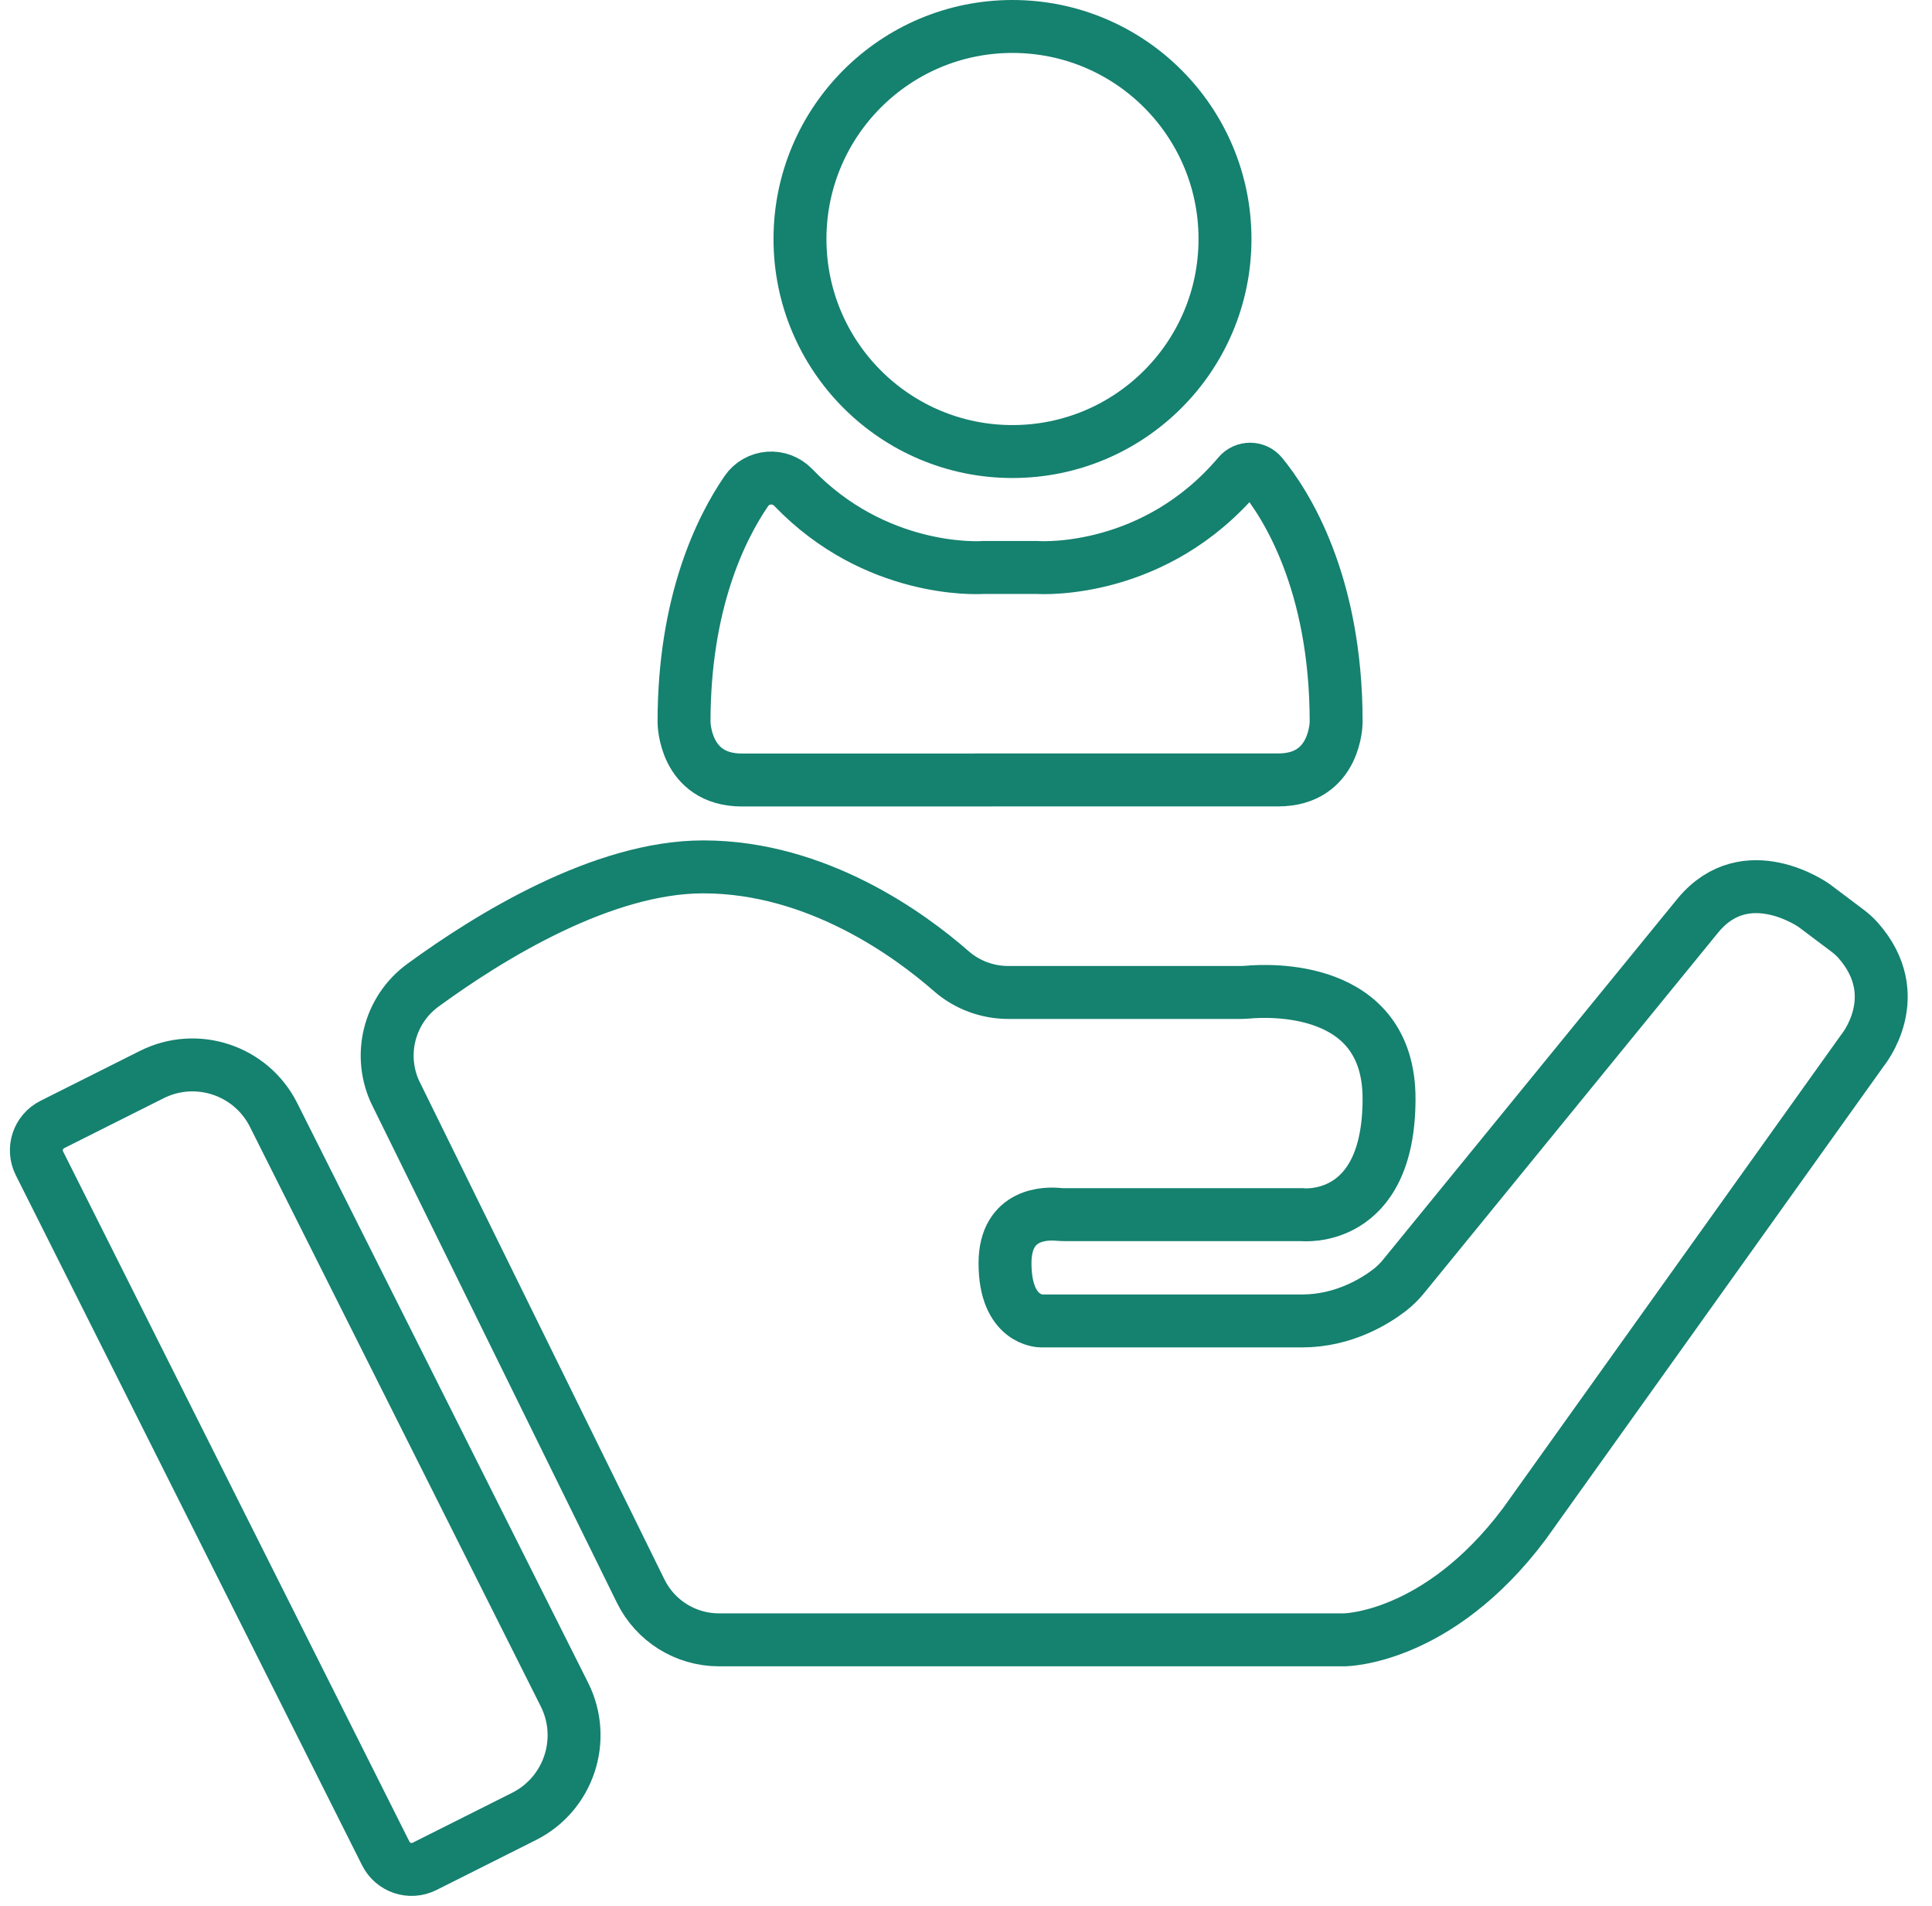
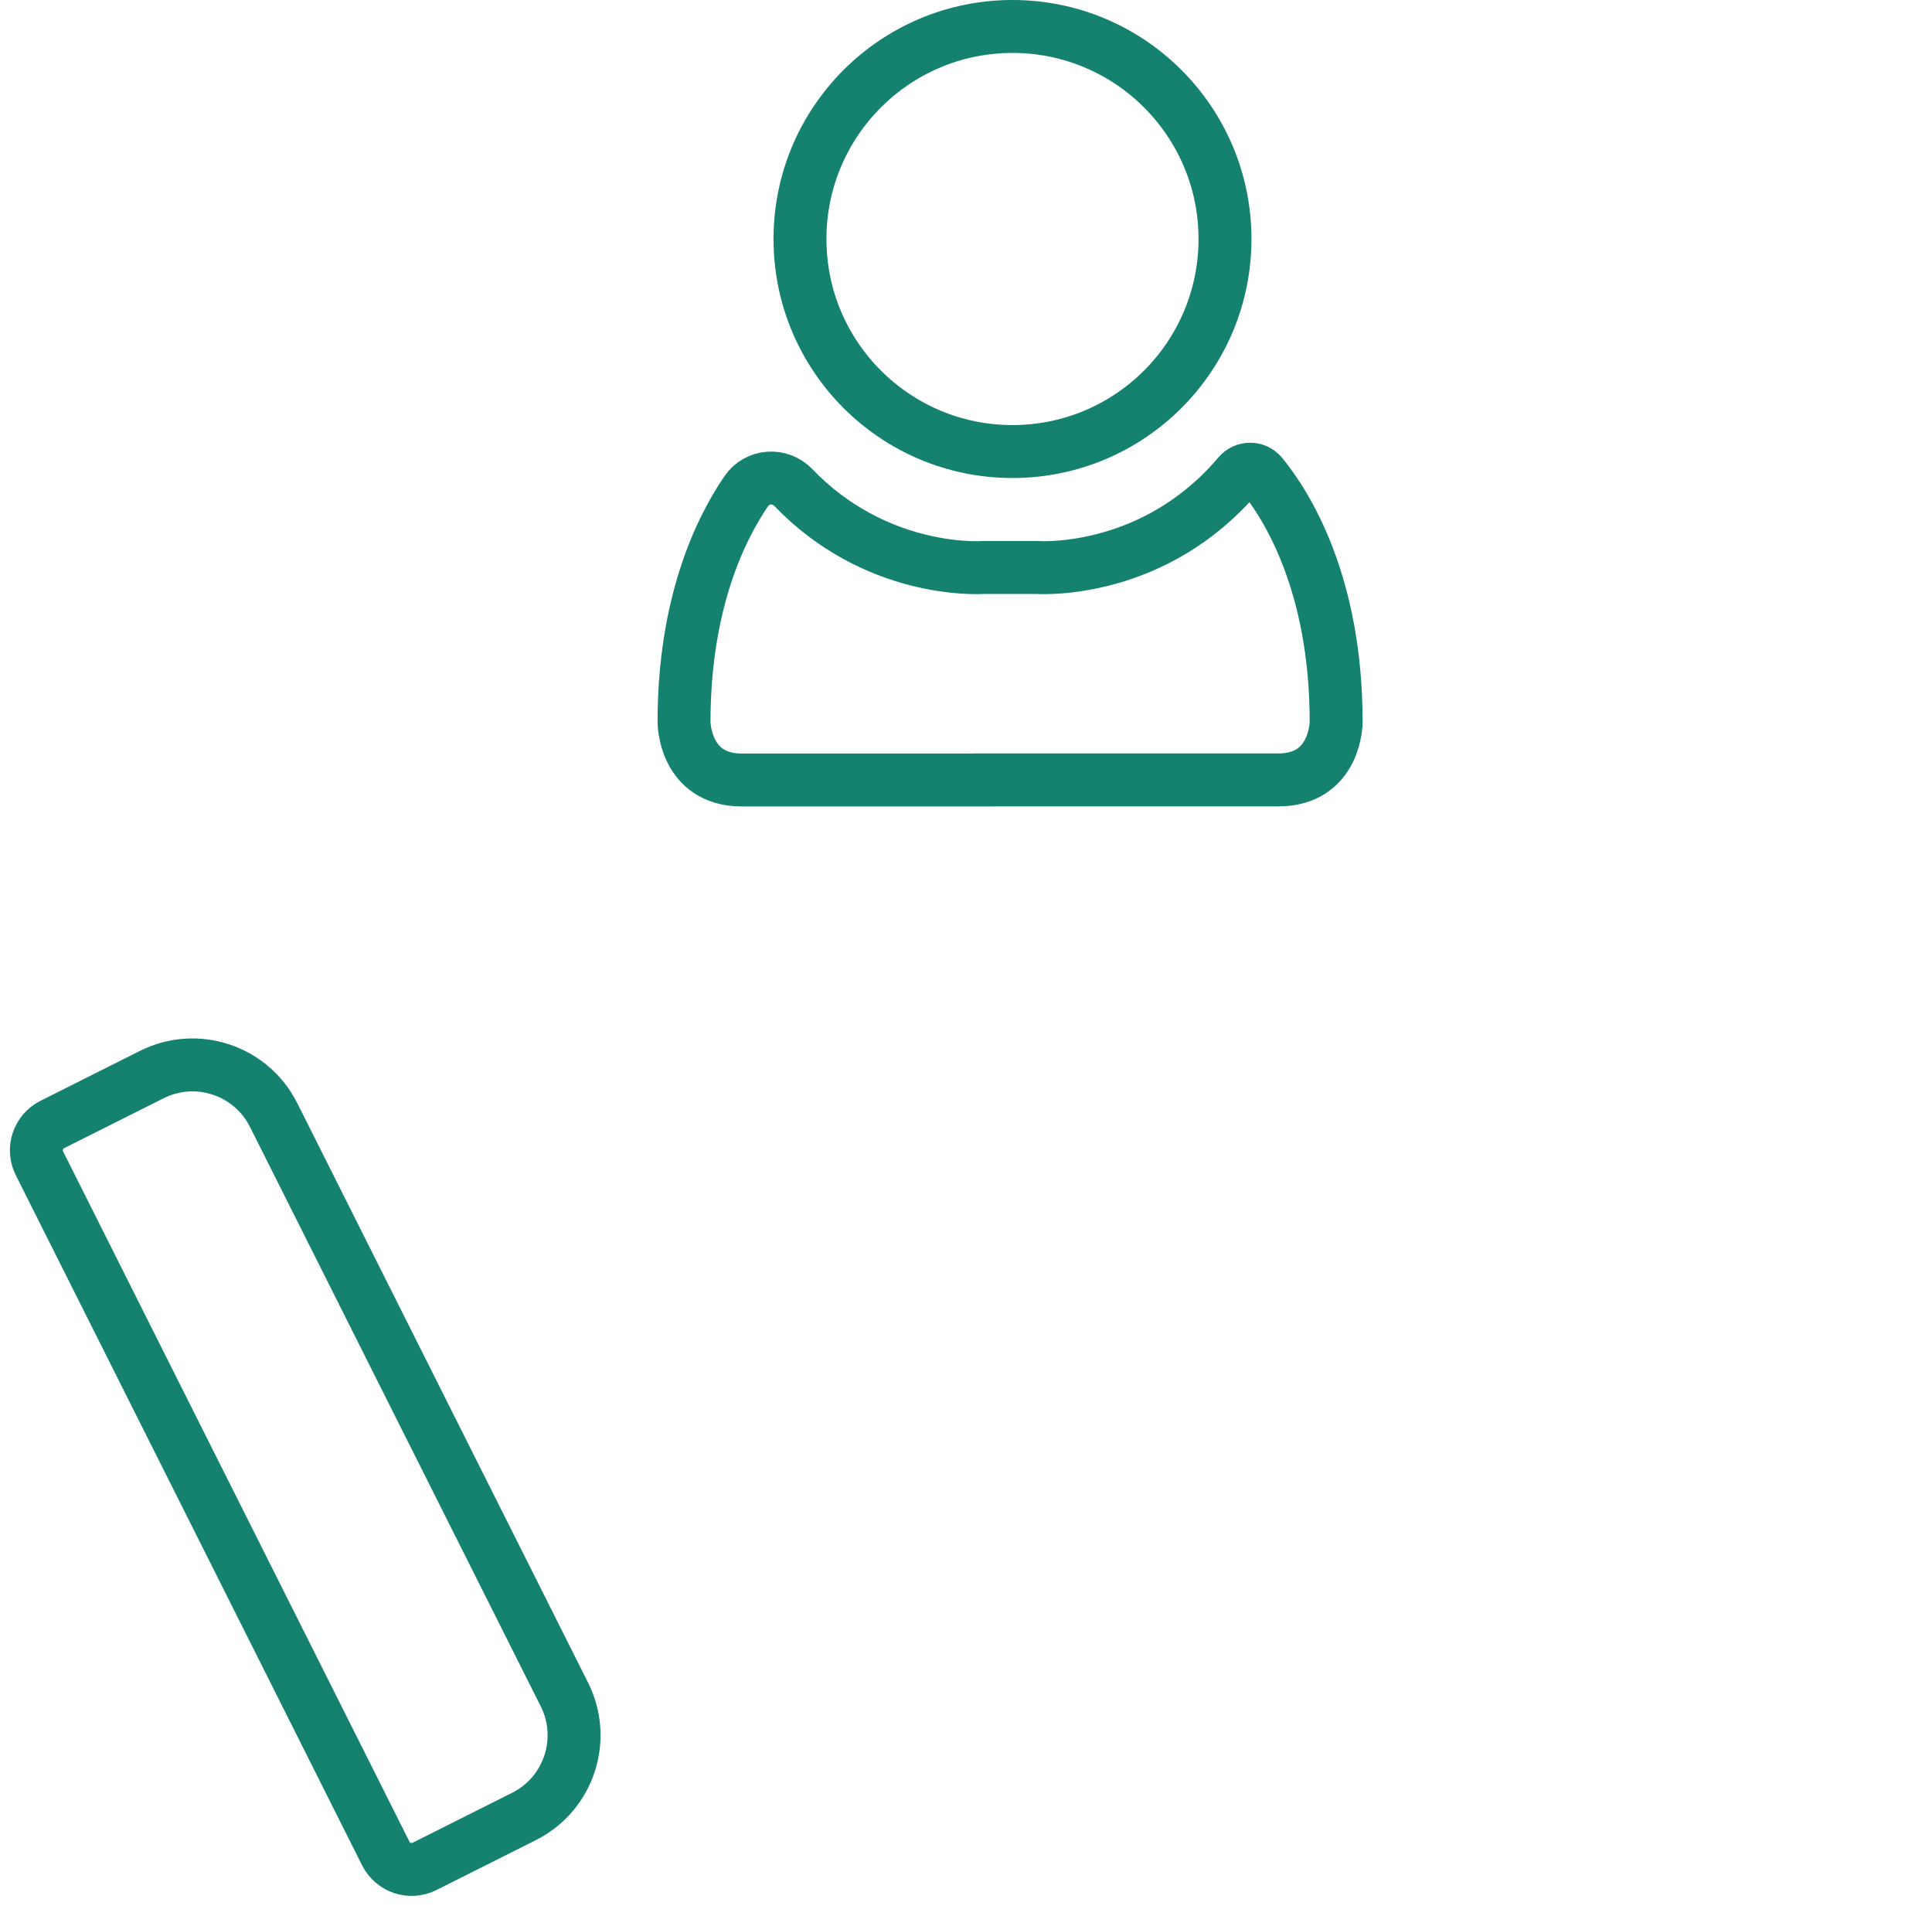
<svg xmlns="http://www.w3.org/2000/svg" width="73" height="72" viewBox="0 0 73 72" fill="none">
  <path d="M1.979 42.481L5.733 40.597C7.426 39.747 9.489 40.431 10.338 42.124L21.327 64.019C22.176 65.712 21.492 67.775 19.799 68.624L16.044 70.509C15.503 70.781 14.847 70.563 14.575 70.021L1.491 43.951C1.219 43.409 1.437 42.753 1.979 42.481Z" stroke="#15816F" stroke-width="2" stroke-miterlimit="10" />
-   <path d="M14.973 41.342L24.207 60.109C24.761 61.237 25.907 61.952 27.167 61.952H50.781C50.781 61.952 54.31 61.952 57.595 57.572L70.37 39.688C70.37 39.688 72.081 37.633 70.198 35.513C70.074 35.374 69.928 35.25 69.778 35.137L68.545 34.21C68.545 34.21 65.99 32.385 64.165 34.575L53.033 48.222C52.876 48.415 52.701 48.587 52.504 48.74C51.949 49.167 50.759 49.904 49.2 49.904H39.346C39.346 49.904 37.974 49.922 37.974 47.722C37.974 45.798 39.58 45.838 39.985 45.878C40.076 45.886 40.167 45.889 40.258 45.889H49.2C49.2 45.889 52.485 46.254 52.485 41.51C52.485 37.17 47.908 37.411 47.124 37.484C47.029 37.491 46.934 37.495 46.843 37.495H38.101C37.306 37.495 36.536 37.21 35.937 36.684C34.39 35.33 30.878 32.75 26.572 32.75C22.765 32.75 18.495 35.385 15.98 37.221C14.688 38.166 14.261 39.9 14.969 41.338L14.973 41.342Z" stroke="#15816F" stroke-width="2" stroke-miterlimit="10" />
  <path d="M38.256 17.059C42.691 17.059 46.286 13.464 46.286 9.03C46.286 4.595 42.691 1 38.256 1C33.822 1 30.227 4.595 30.227 9.03C30.227 13.464 33.822 17.059 38.256 17.059Z" stroke="#15816F" stroke-width="2" stroke-miterlimit="10" />
  <path d="M37.16 29.468H28.036C25.846 29.468 25.846 27.279 25.846 27.279C25.846 22.786 27.225 19.979 28.196 18.559C28.609 17.953 29.466 17.891 29.974 18.417C33.061 21.632 36.89 21.457 37.149 21.439C37.16 21.439 37.171 21.439 37.186 21.439H39.149C39.149 21.439 39.171 21.439 39.186 21.439C39.456 21.457 43.65 21.651 46.799 17.928C47.029 17.658 47.445 17.658 47.672 17.931C48.58 19.037 50.486 21.99 50.486 27.275C50.486 27.275 50.486 29.465 48.296 29.465H39.171H37.164L37.16 29.468Z" stroke="#15816F" stroke-width="2" stroke-miterlimit="10" />
</svg>